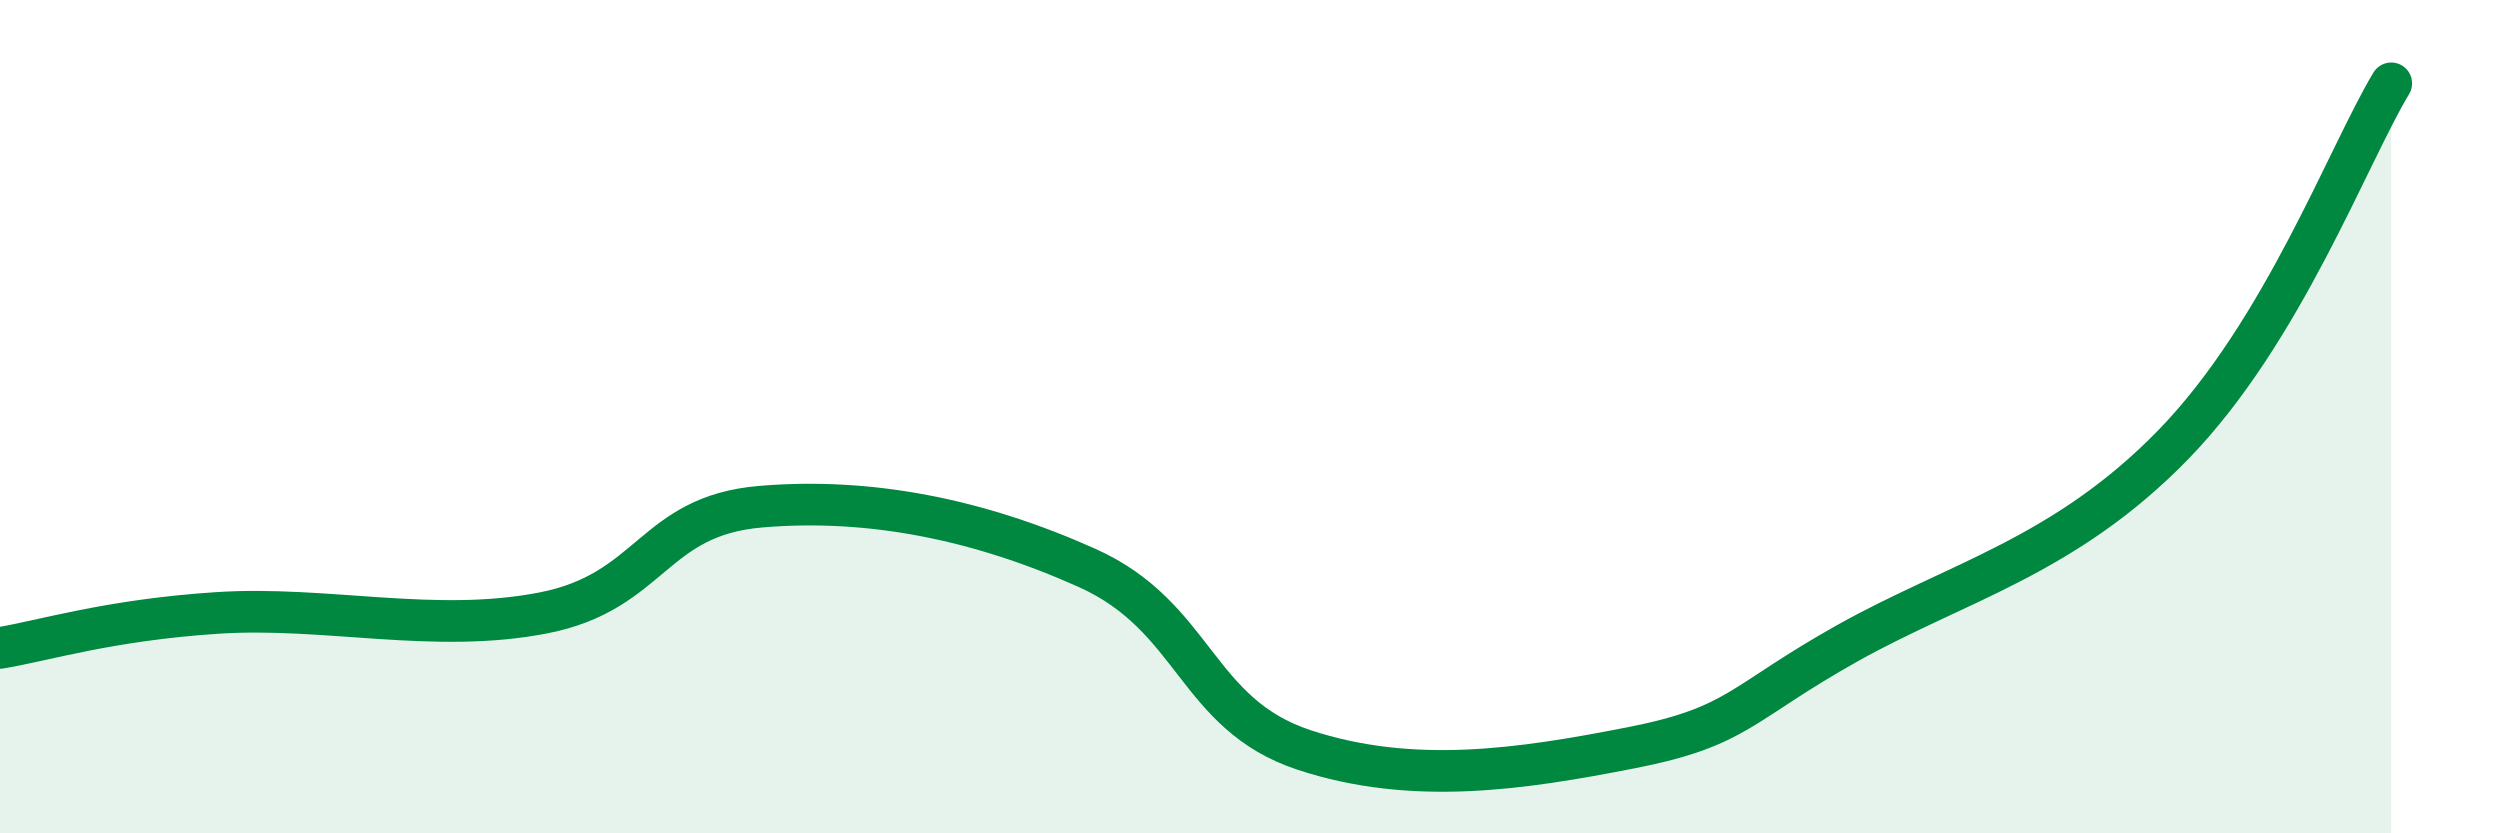
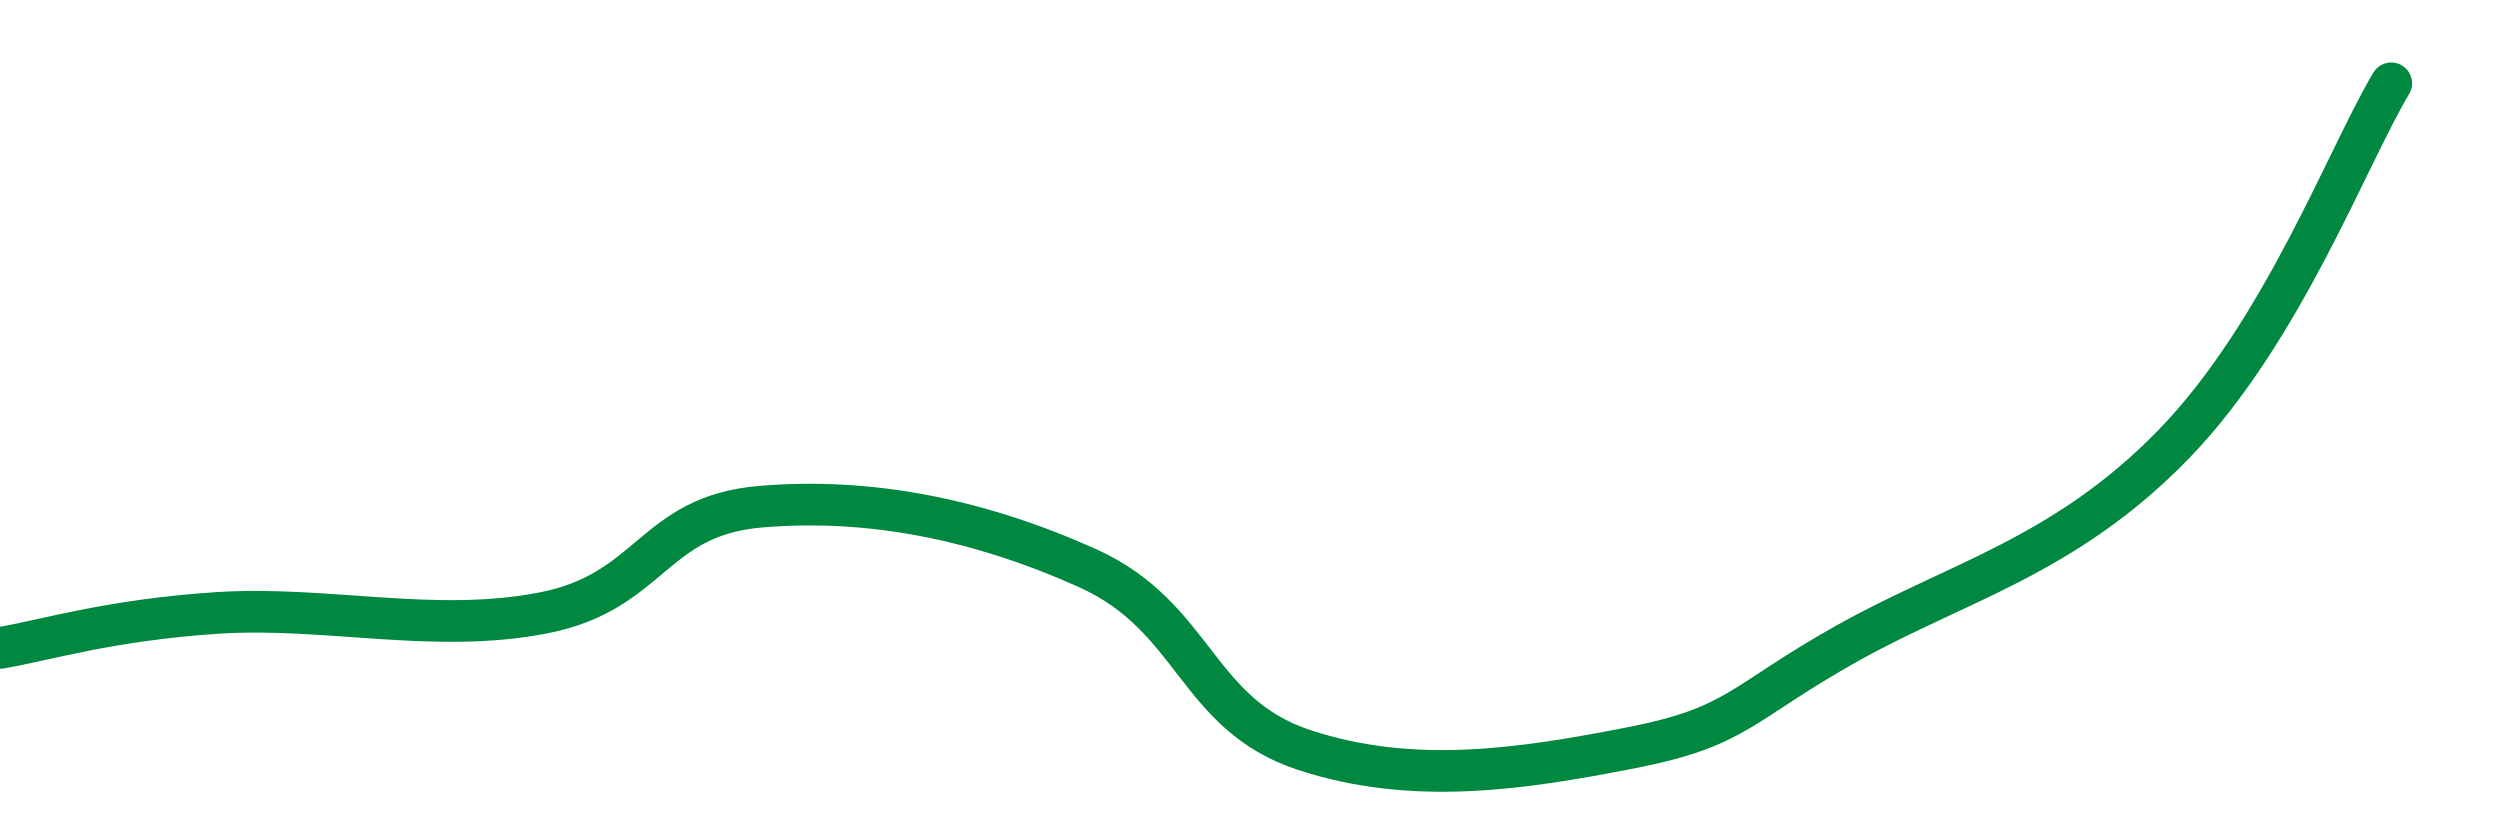
<svg xmlns="http://www.w3.org/2000/svg" width="60" height="20" viewBox="0 0 60 20">
-   <path d="M 0,15.55 C 1.04,15.38 2.61,14.88 5.22,14.71 C 7.83,14.54 10.43,15.22 13.04,14.71 C 15.65,14.2 15.65,12.38 18.26,12.16 C 20.87,11.94 23.48,12.46 26.09,13.63 C 28.7,14.8 28.69,17.14 31.3,18 C 33.91,18.86 36.52,18.46 39.13,17.95 C 41.74,17.44 41.74,16.89 44.35,15.43 C 46.96,13.97 49.56,13.35 52.17,10.66 C 54.78,7.97 56.35,3.73 57.39,2L57.39 20L0 20Z" fill="#008740" opacity="0.1" stroke-linecap="round" stroke-linejoin="round" />
  <path d="M 0,15.55 C 1.04,15.38 2.61,14.88 5.22,14.71 C 7.83,14.54 10.43,15.22 13.04,14.71 C 15.65,14.2 15.65,12.38 18.26,12.16 C 20.87,11.94 23.48,12.46 26.09,13.63 C 28.7,14.8 28.69,17.14 31.3,18 C 33.91,18.86 36.52,18.46 39.13,17.95 C 41.74,17.44 41.74,16.89 44.35,15.43 C 46.96,13.97 49.56,13.35 52.17,10.66 C 54.78,7.97 56.35,3.73 57.39,2" stroke="#008740" stroke-width="1" fill="none" stroke-linecap="round" stroke-linejoin="round" />
</svg>